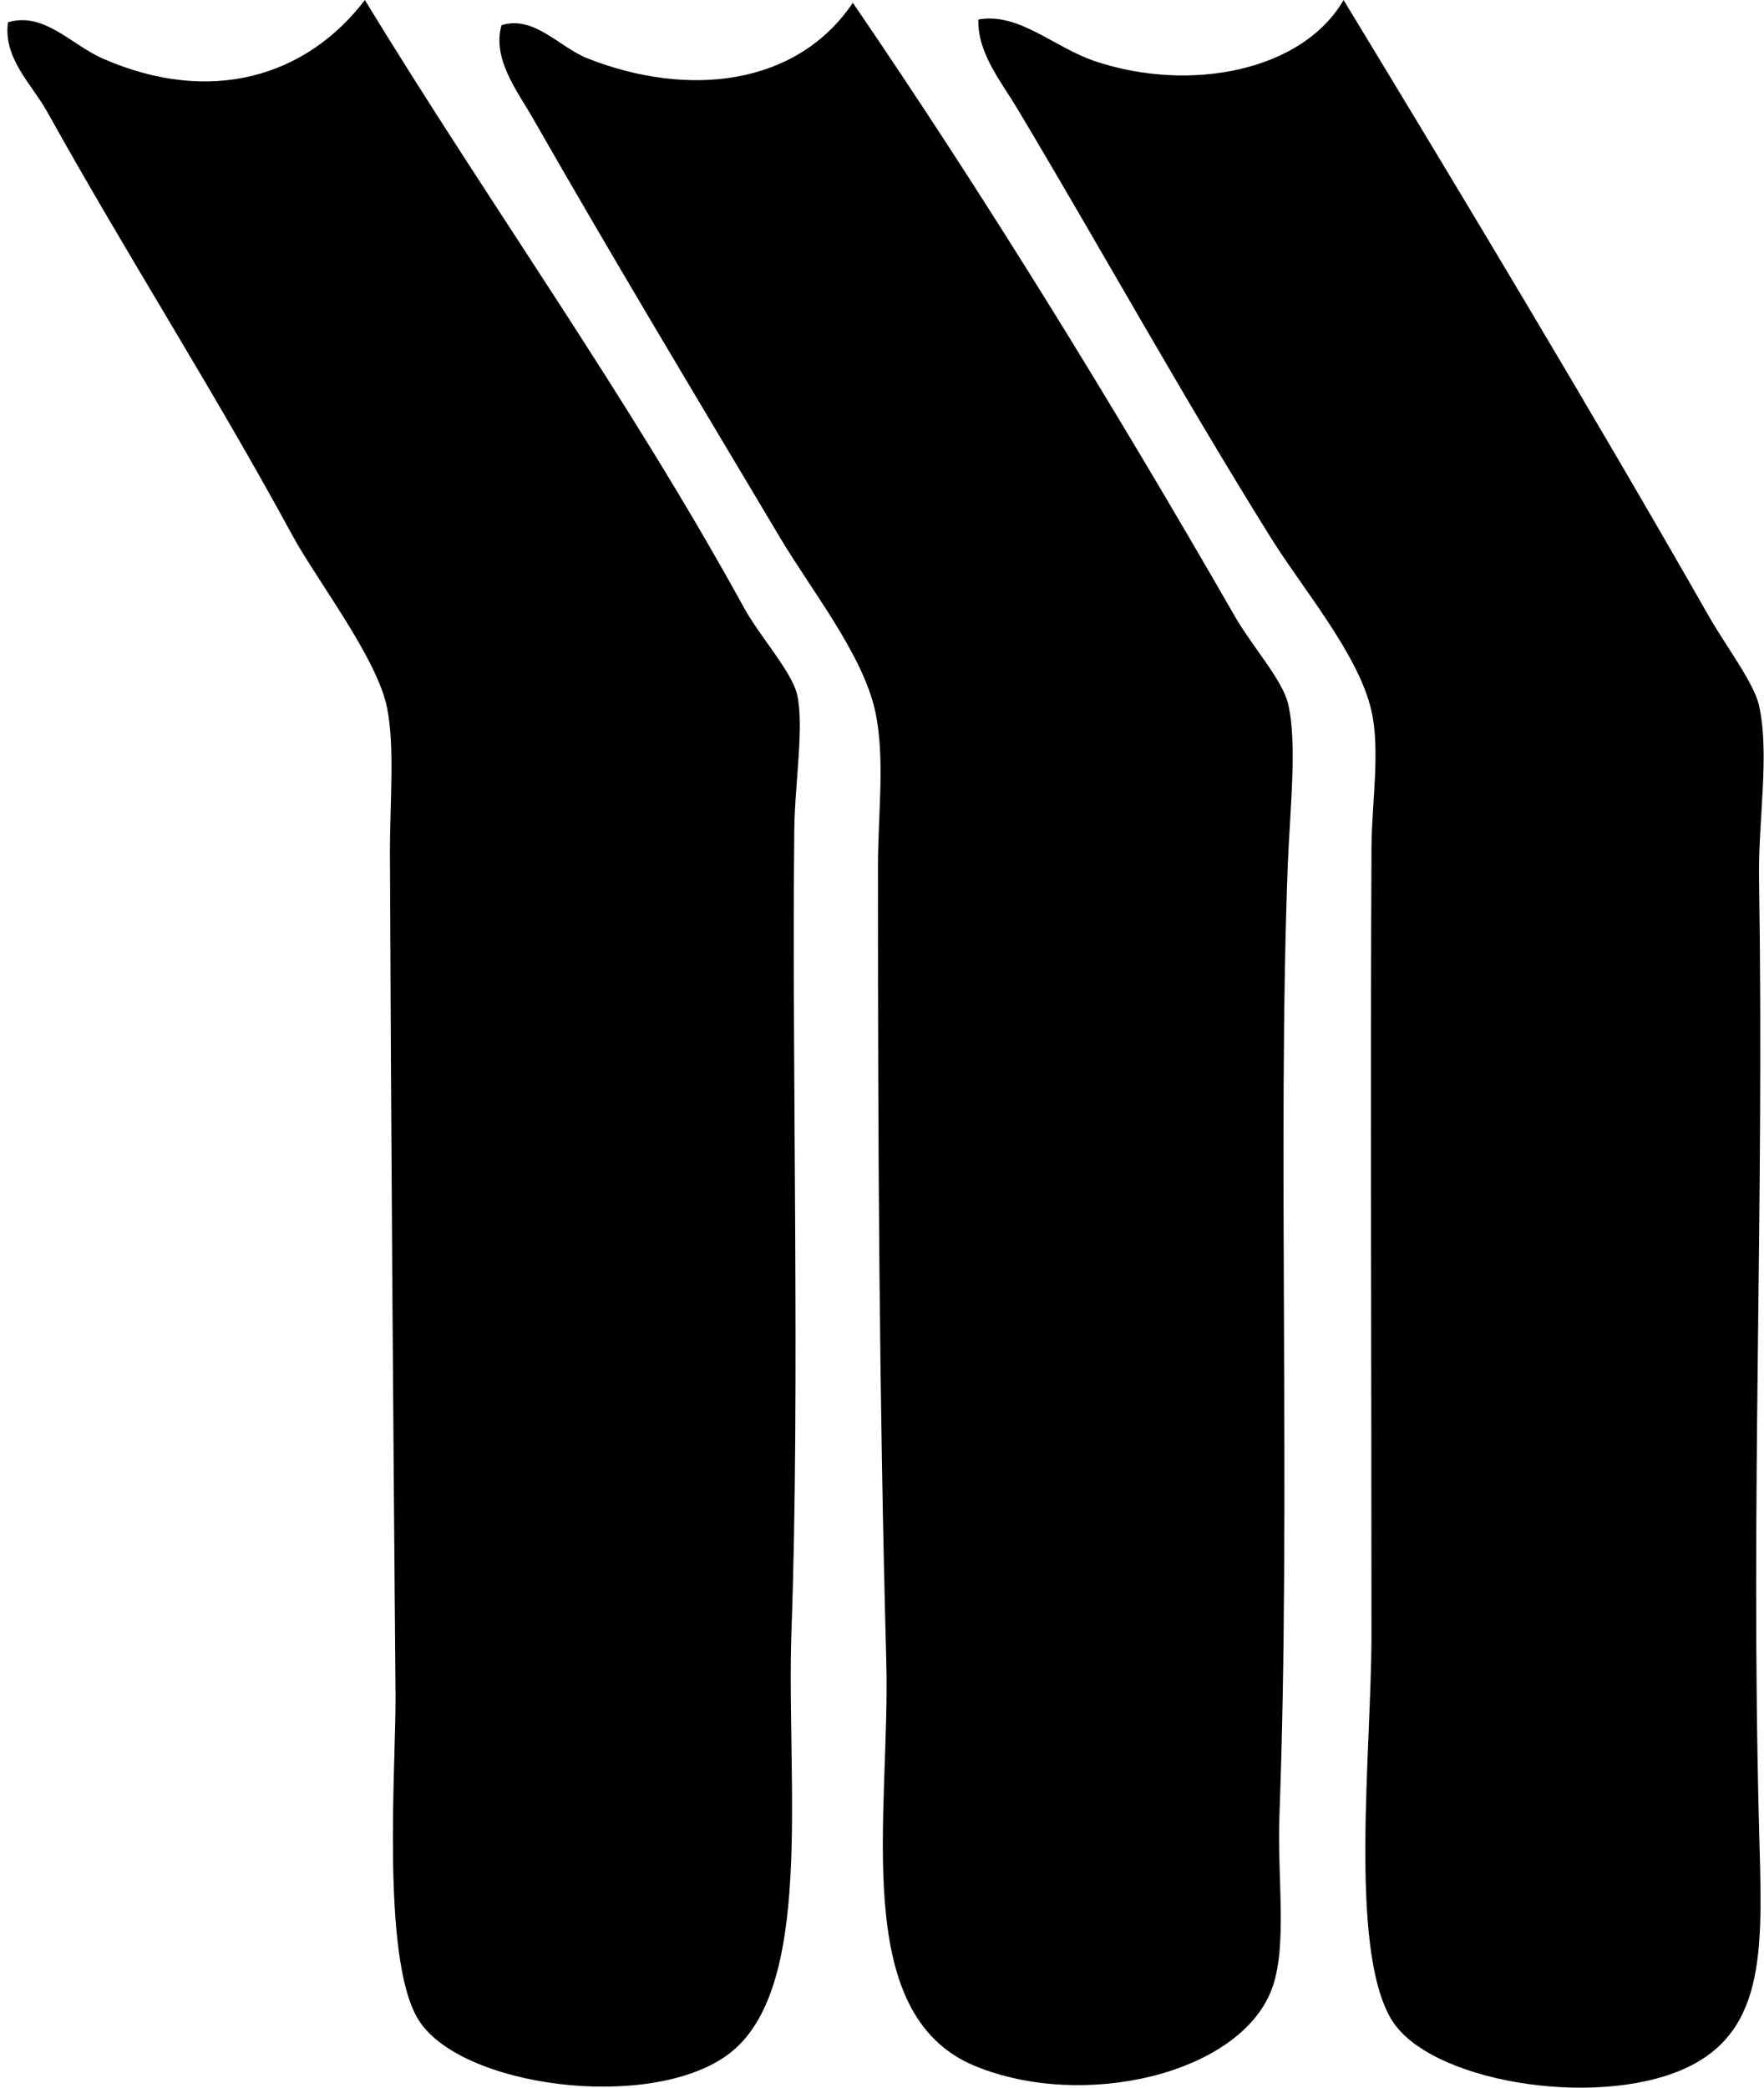
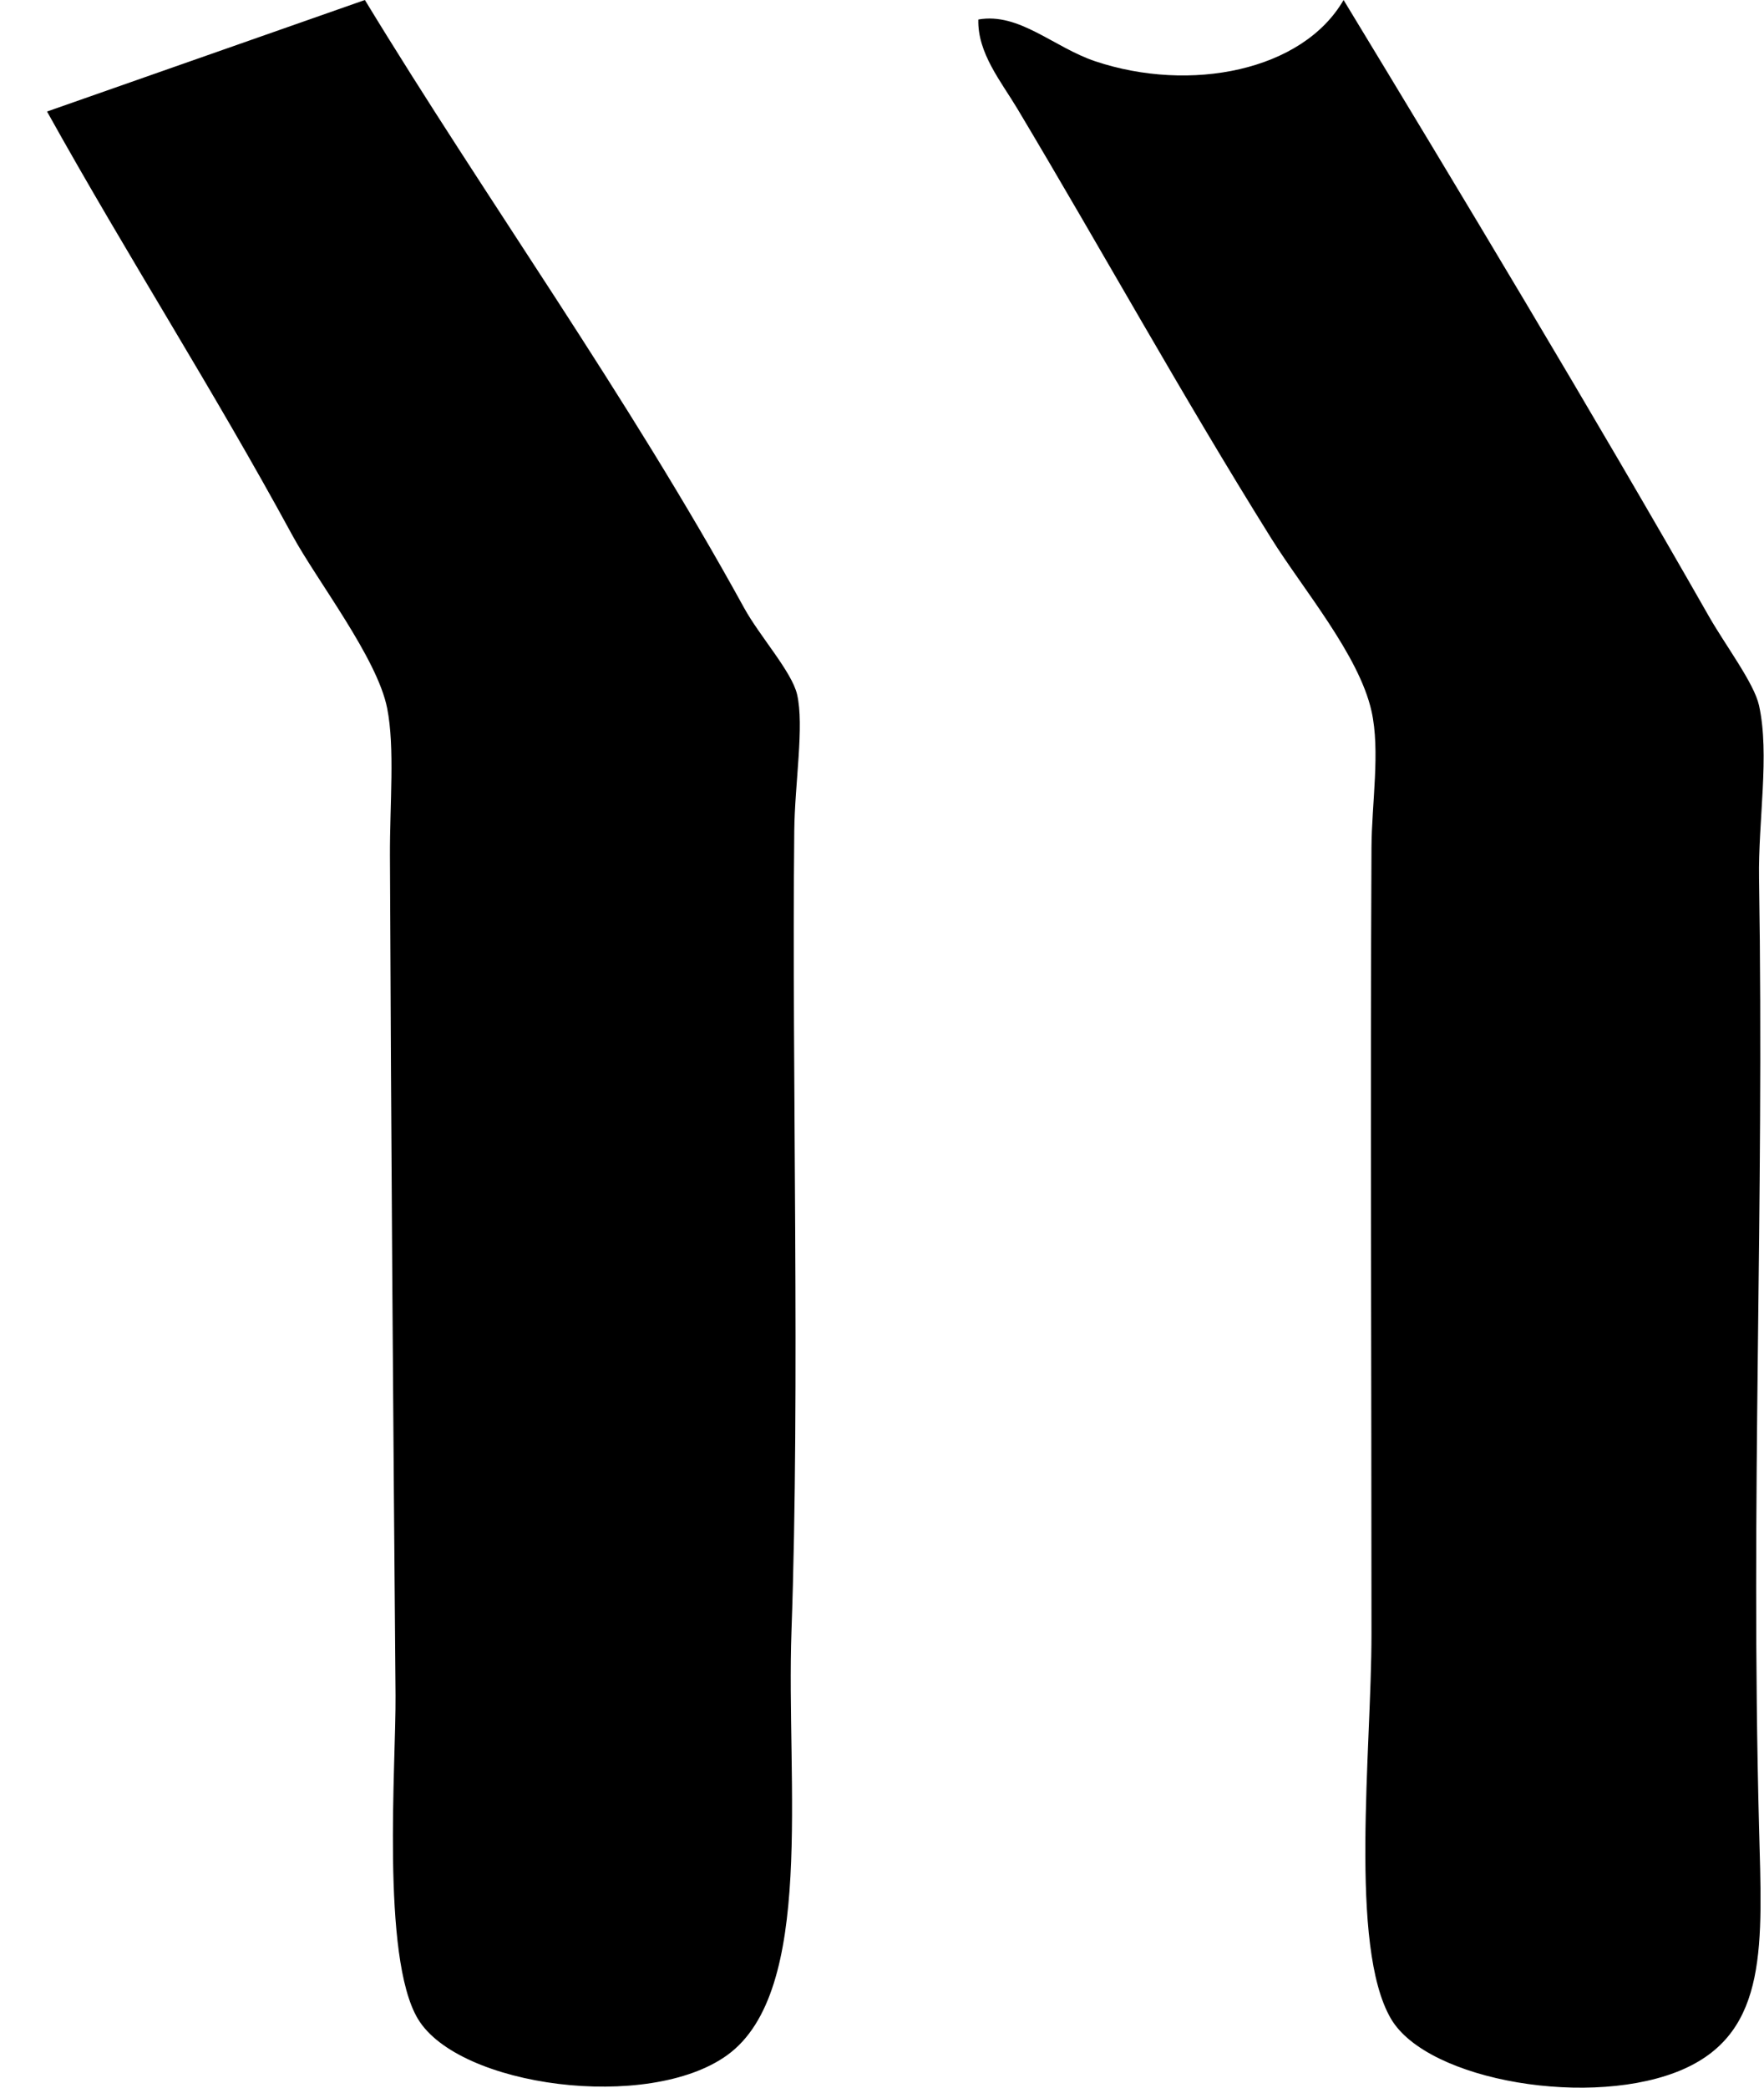
<svg xmlns="http://www.w3.org/2000/svg" width="169" height="200" fill="none" viewBox="0 0 169 200">
-   <path fill="#000" fill-rule="evenodd" d="M34.958 0c11.664 19.183 25.1 37.793 36.33 58.234 1.485 2.704 4.562 6.108 5.074 8.28.708 3.006-.223 8.544-.267 13.09-.239 23.819.568 53.224-.268 76.664-.519 14.6 2.304 34.476-6.144 40.604-7.536 5.467-25.75 3.057-29.65-3.473-3.542-5.925-2.083-24.482-2.139-30.987-.227-27.191-.42-52.005-.535-80.406-.02-5.04.484-10.35-.267-14.16-.949-4.807-6.716-12.205-9.082-16.562-7.666-14.117-15.639-26.47-23.504-40.6C3.058 8.087.28 5.567.766 2.136 4.193 1.092 6.824 4.284 9.847 5.61 20.104 10.107 29.308 7.407 34.958 0Zm93.764 0c10.666 17.579 23.952 39.655 34.995 59.036 1.593 2.796 4.337 6.411 4.807 8.548 1.038 4.705-.087 11.02 0 16.56.512 31.925-.82 59.282 0 90.823.292 11.239.934 19.62-7.211 23.242-8.597 3.823-24.525 1.201-28.049-4.81-4.056-6.914-1.869-25.721-1.869-36.864 0-25.533-.12-51.539 0-75.329.02-4.242.858-9.272 0-13.09-1.209-5.384-6.551-11.653-9.617-16.563-8.605-13.782-16.077-27.358-24.308-41.136-1.544-2.584-3.834-5.34-3.74-8.548 3.922-.695 7.219 2.673 11.218 4.008 9.076 3.027 19.838.933 23.774-5.877Z" clip-rule="evenodd" />
-   <path fill="#000" fill-rule="evenodd" d="M81.706.268c12.529 18.32 24.953 38.51 36.597 58.768 1.655 2.878 4.495 6.026 5.074 8.28.947 3.668.19 10.538 0 15.494-1.015 26.49.312 61.351-.801 91.091-.23 6.106.83 12.74-.8 16.83-3.179 7.971-17.964 11.435-28.316 7.211-12.166-4.963-8.158-24.11-8.548-38.733-.686-25.656-.8-49.025-.8-76.131 0-5.064.71-10.508-.267-14.96-1.194-5.43-6.095-11.548-9.082-16.562-8.17-13.712-15.984-26.704-23.774-40.335-1.408-2.464-3.865-5.6-2.939-8.815 3.17-.947 5.49 2.11 8.28 3.204C66.013 9.408 76.37 8.185 81.707.268Z" clip-rule="evenodd" />
+   <path fill="#000" fill-rule="evenodd" d="M34.958 0c11.664 19.183 25.1 37.793 36.33 58.234 1.485 2.704 4.562 6.108 5.074 8.28.708 3.006-.223 8.544-.267 13.09-.239 23.819.568 53.224-.268 76.664-.519 14.6 2.304 34.476-6.144 40.604-7.536 5.467-25.75 3.057-29.65-3.473-3.542-5.925-2.083-24.482-2.139-30.987-.227-27.191-.42-52.005-.535-80.406-.02-5.04.484-10.35-.267-14.16-.949-4.807-6.716-12.205-9.082-16.562-7.666-14.117-15.639-26.47-23.504-40.6Zm93.764 0c10.666 17.579 23.952 39.655 34.995 59.036 1.593 2.796 4.337 6.411 4.807 8.548 1.038 4.705-.087 11.02 0 16.56.512 31.925-.82 59.282 0 90.823.292 11.239.934 19.62-7.211 23.242-8.597 3.823-24.525 1.201-28.049-4.81-4.056-6.914-1.869-25.721-1.869-36.864 0-25.533-.12-51.539 0-75.329.02-4.242.858-9.272 0-13.09-1.209-5.384-6.551-11.653-9.617-16.563-8.605-13.782-16.077-27.358-24.308-41.136-1.544-2.584-3.834-5.34-3.74-8.548 3.922-.695 7.219 2.673 11.218 4.008 9.076 3.027 19.838.933 23.774-5.877Z" clip-rule="evenodd" />
</svg>